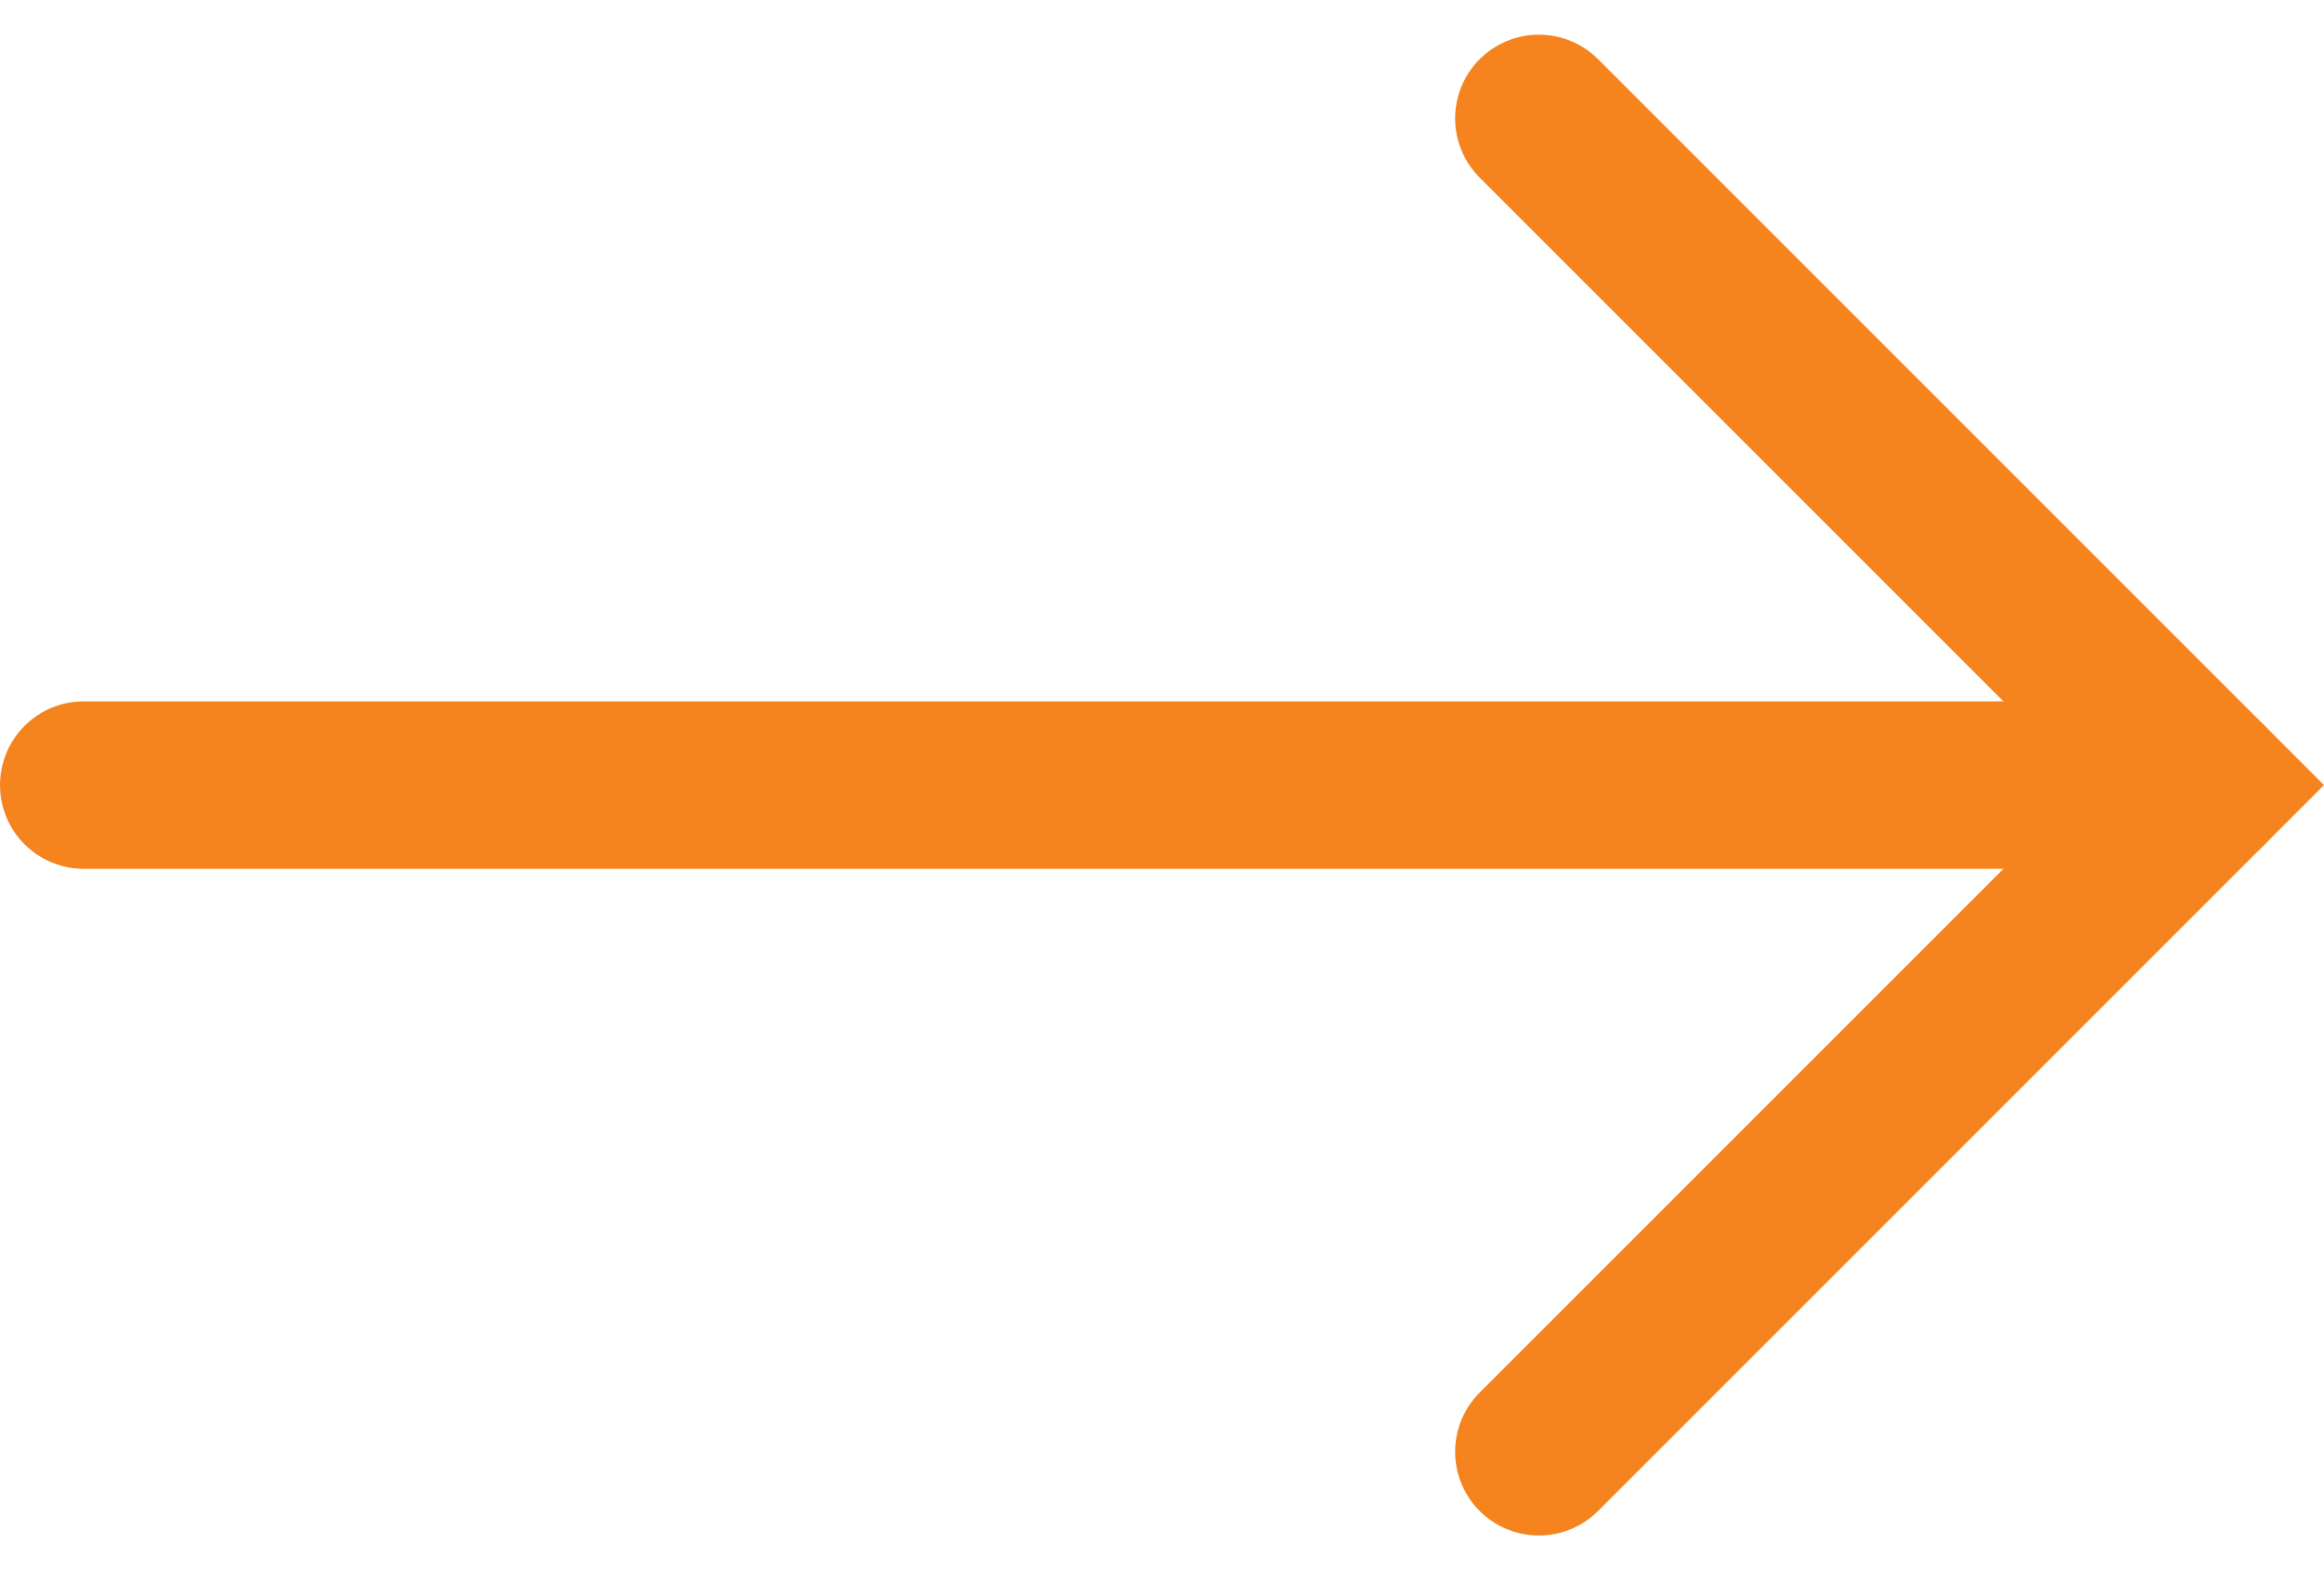
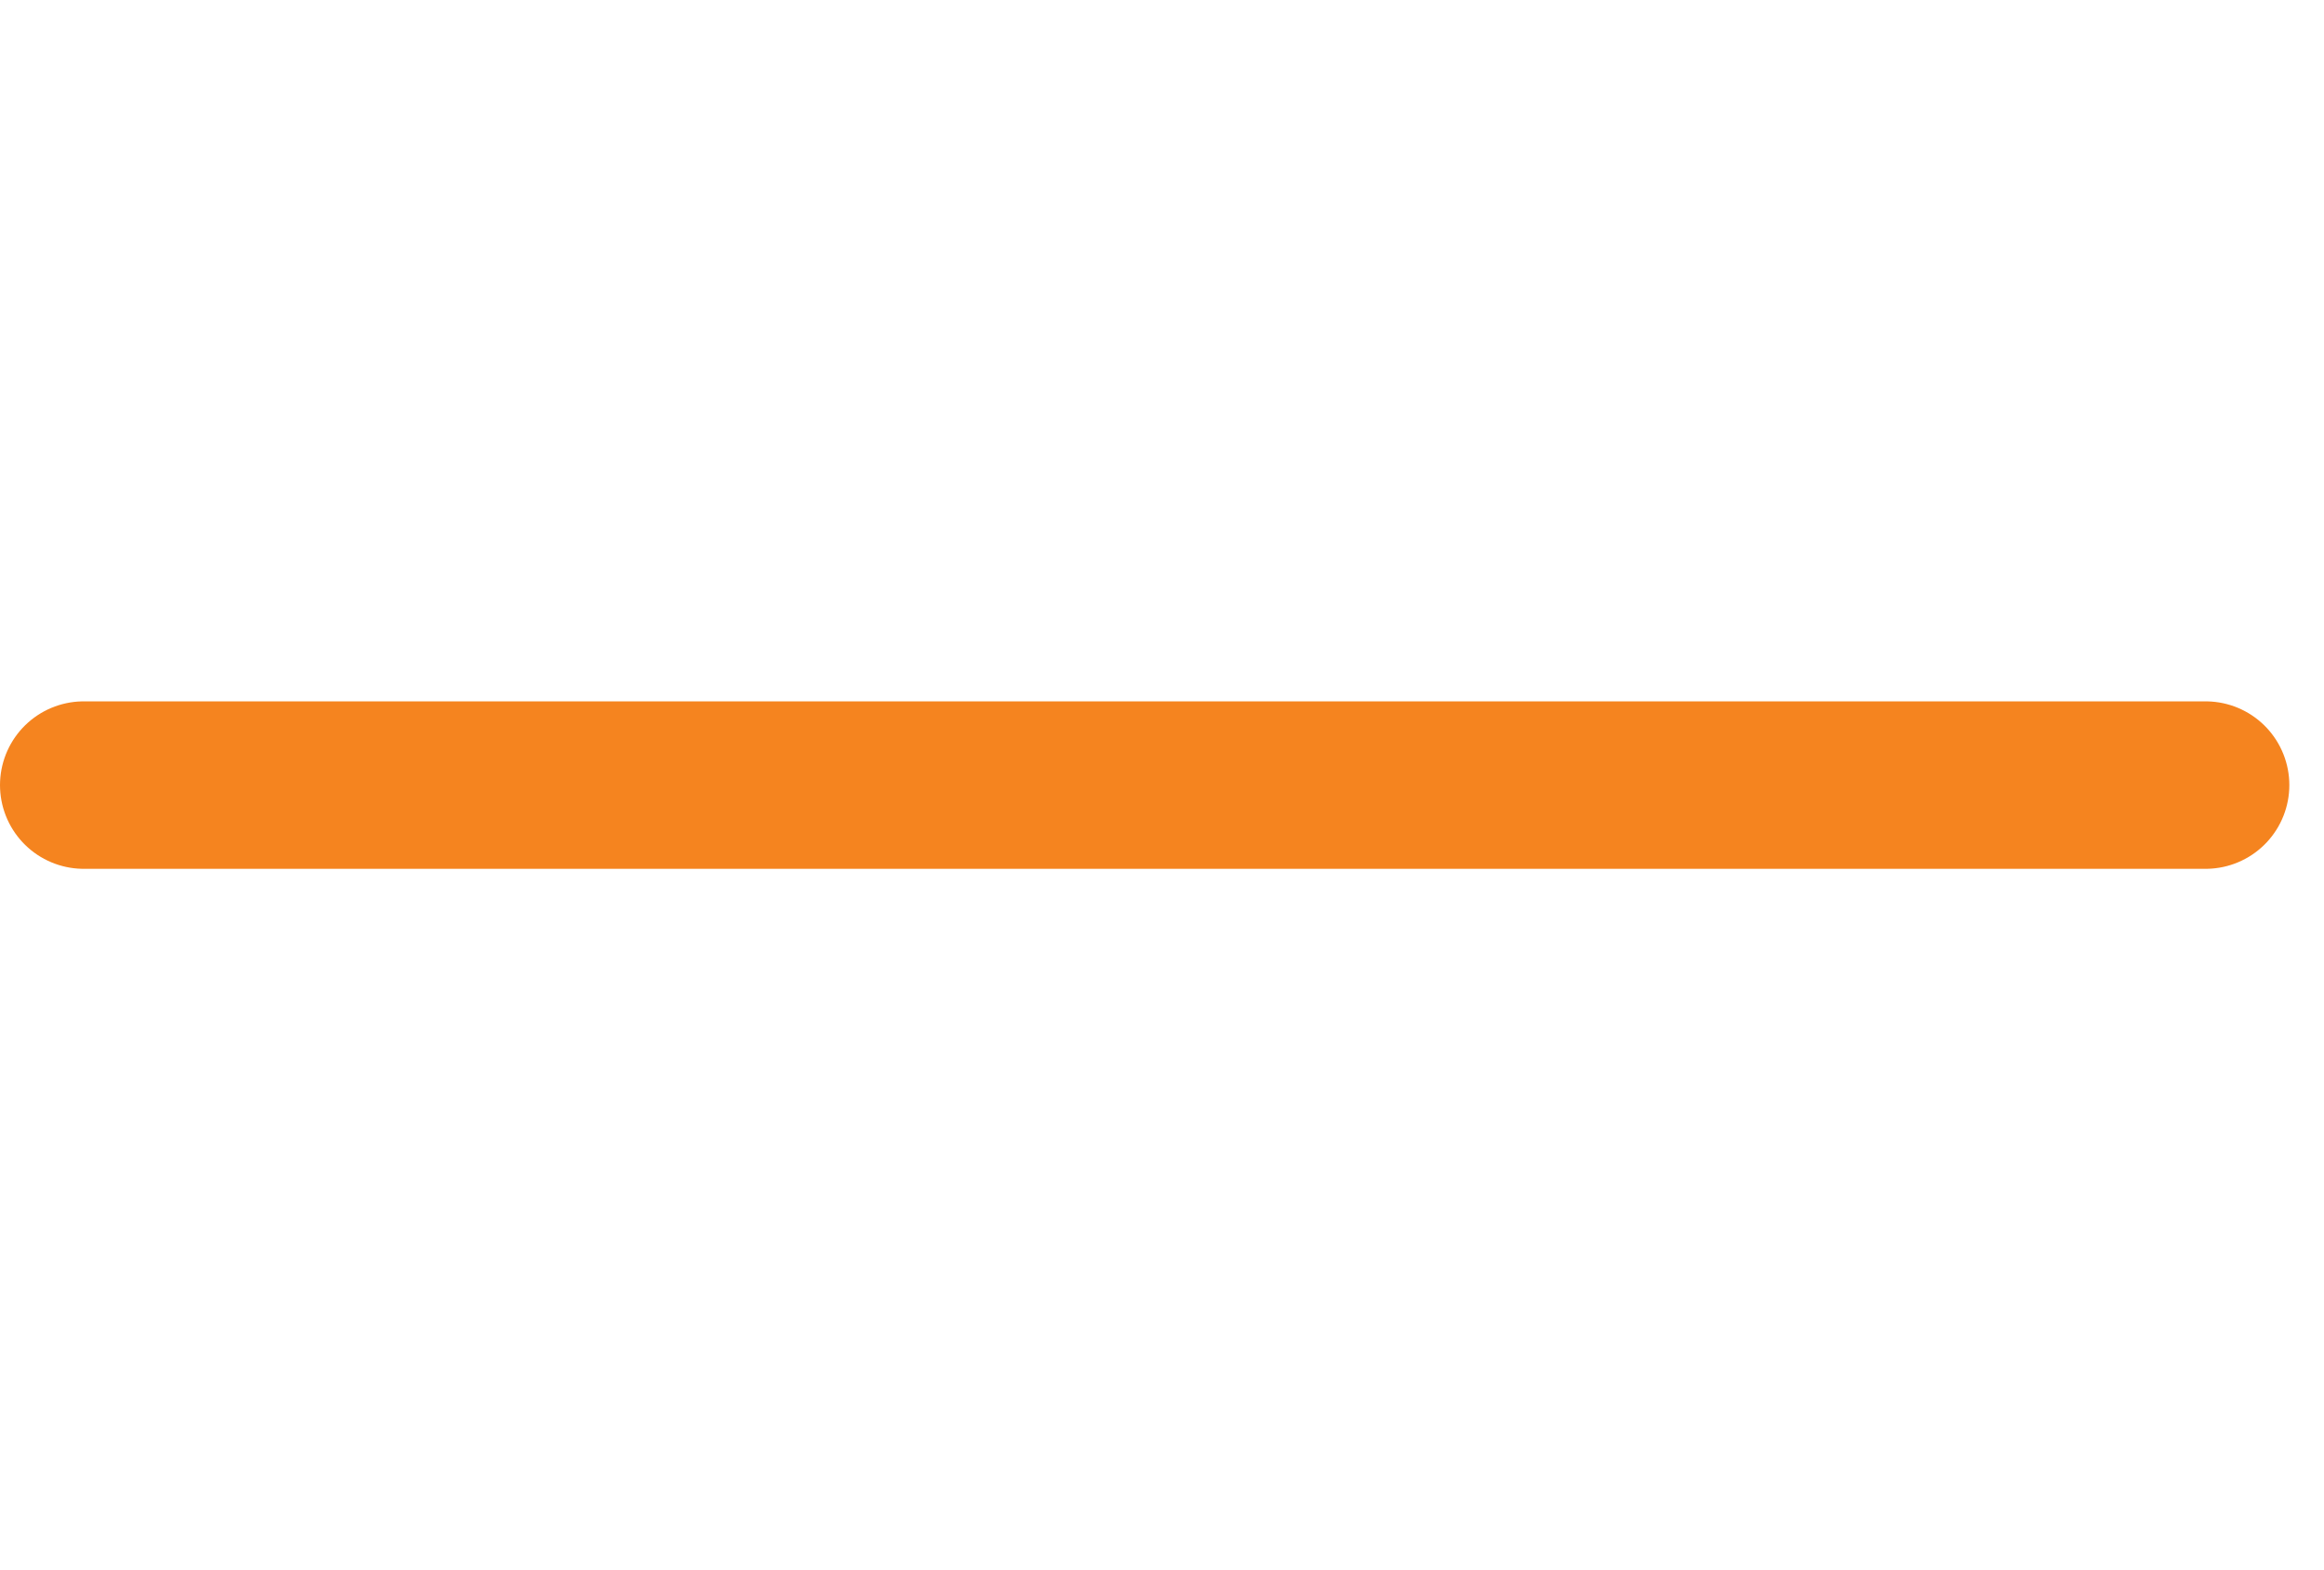
<svg xmlns="http://www.w3.org/2000/svg" width="27.753" height="18.753" viewBox="0 0 27.753 18.753">
  <g id="Group_15827" data-name="Group 15827" transform="translate(1 1.414)">
    <g id="Group_15814" data-name="Group 15814" transform="translate(0)">
      <g id="Group_15815" data-name="Group 15815">
        <line id="Line_307" data-name="Line 307" x2="25.339" transform="translate(0 7.962)" fill="none" stroke="#f5841f" stroke-linecap="round" stroke-width="2" />
-         <path id="Path_205131" data-name="Path 205131" d="M31.179,1l7.962,7.962-7.962,7.962" transform="translate(-13.802 -1)" fill="none" stroke="#f5841f" stroke-linecap="round" stroke-width="2" />
      </g>
    </g>
  </g>
</svg>